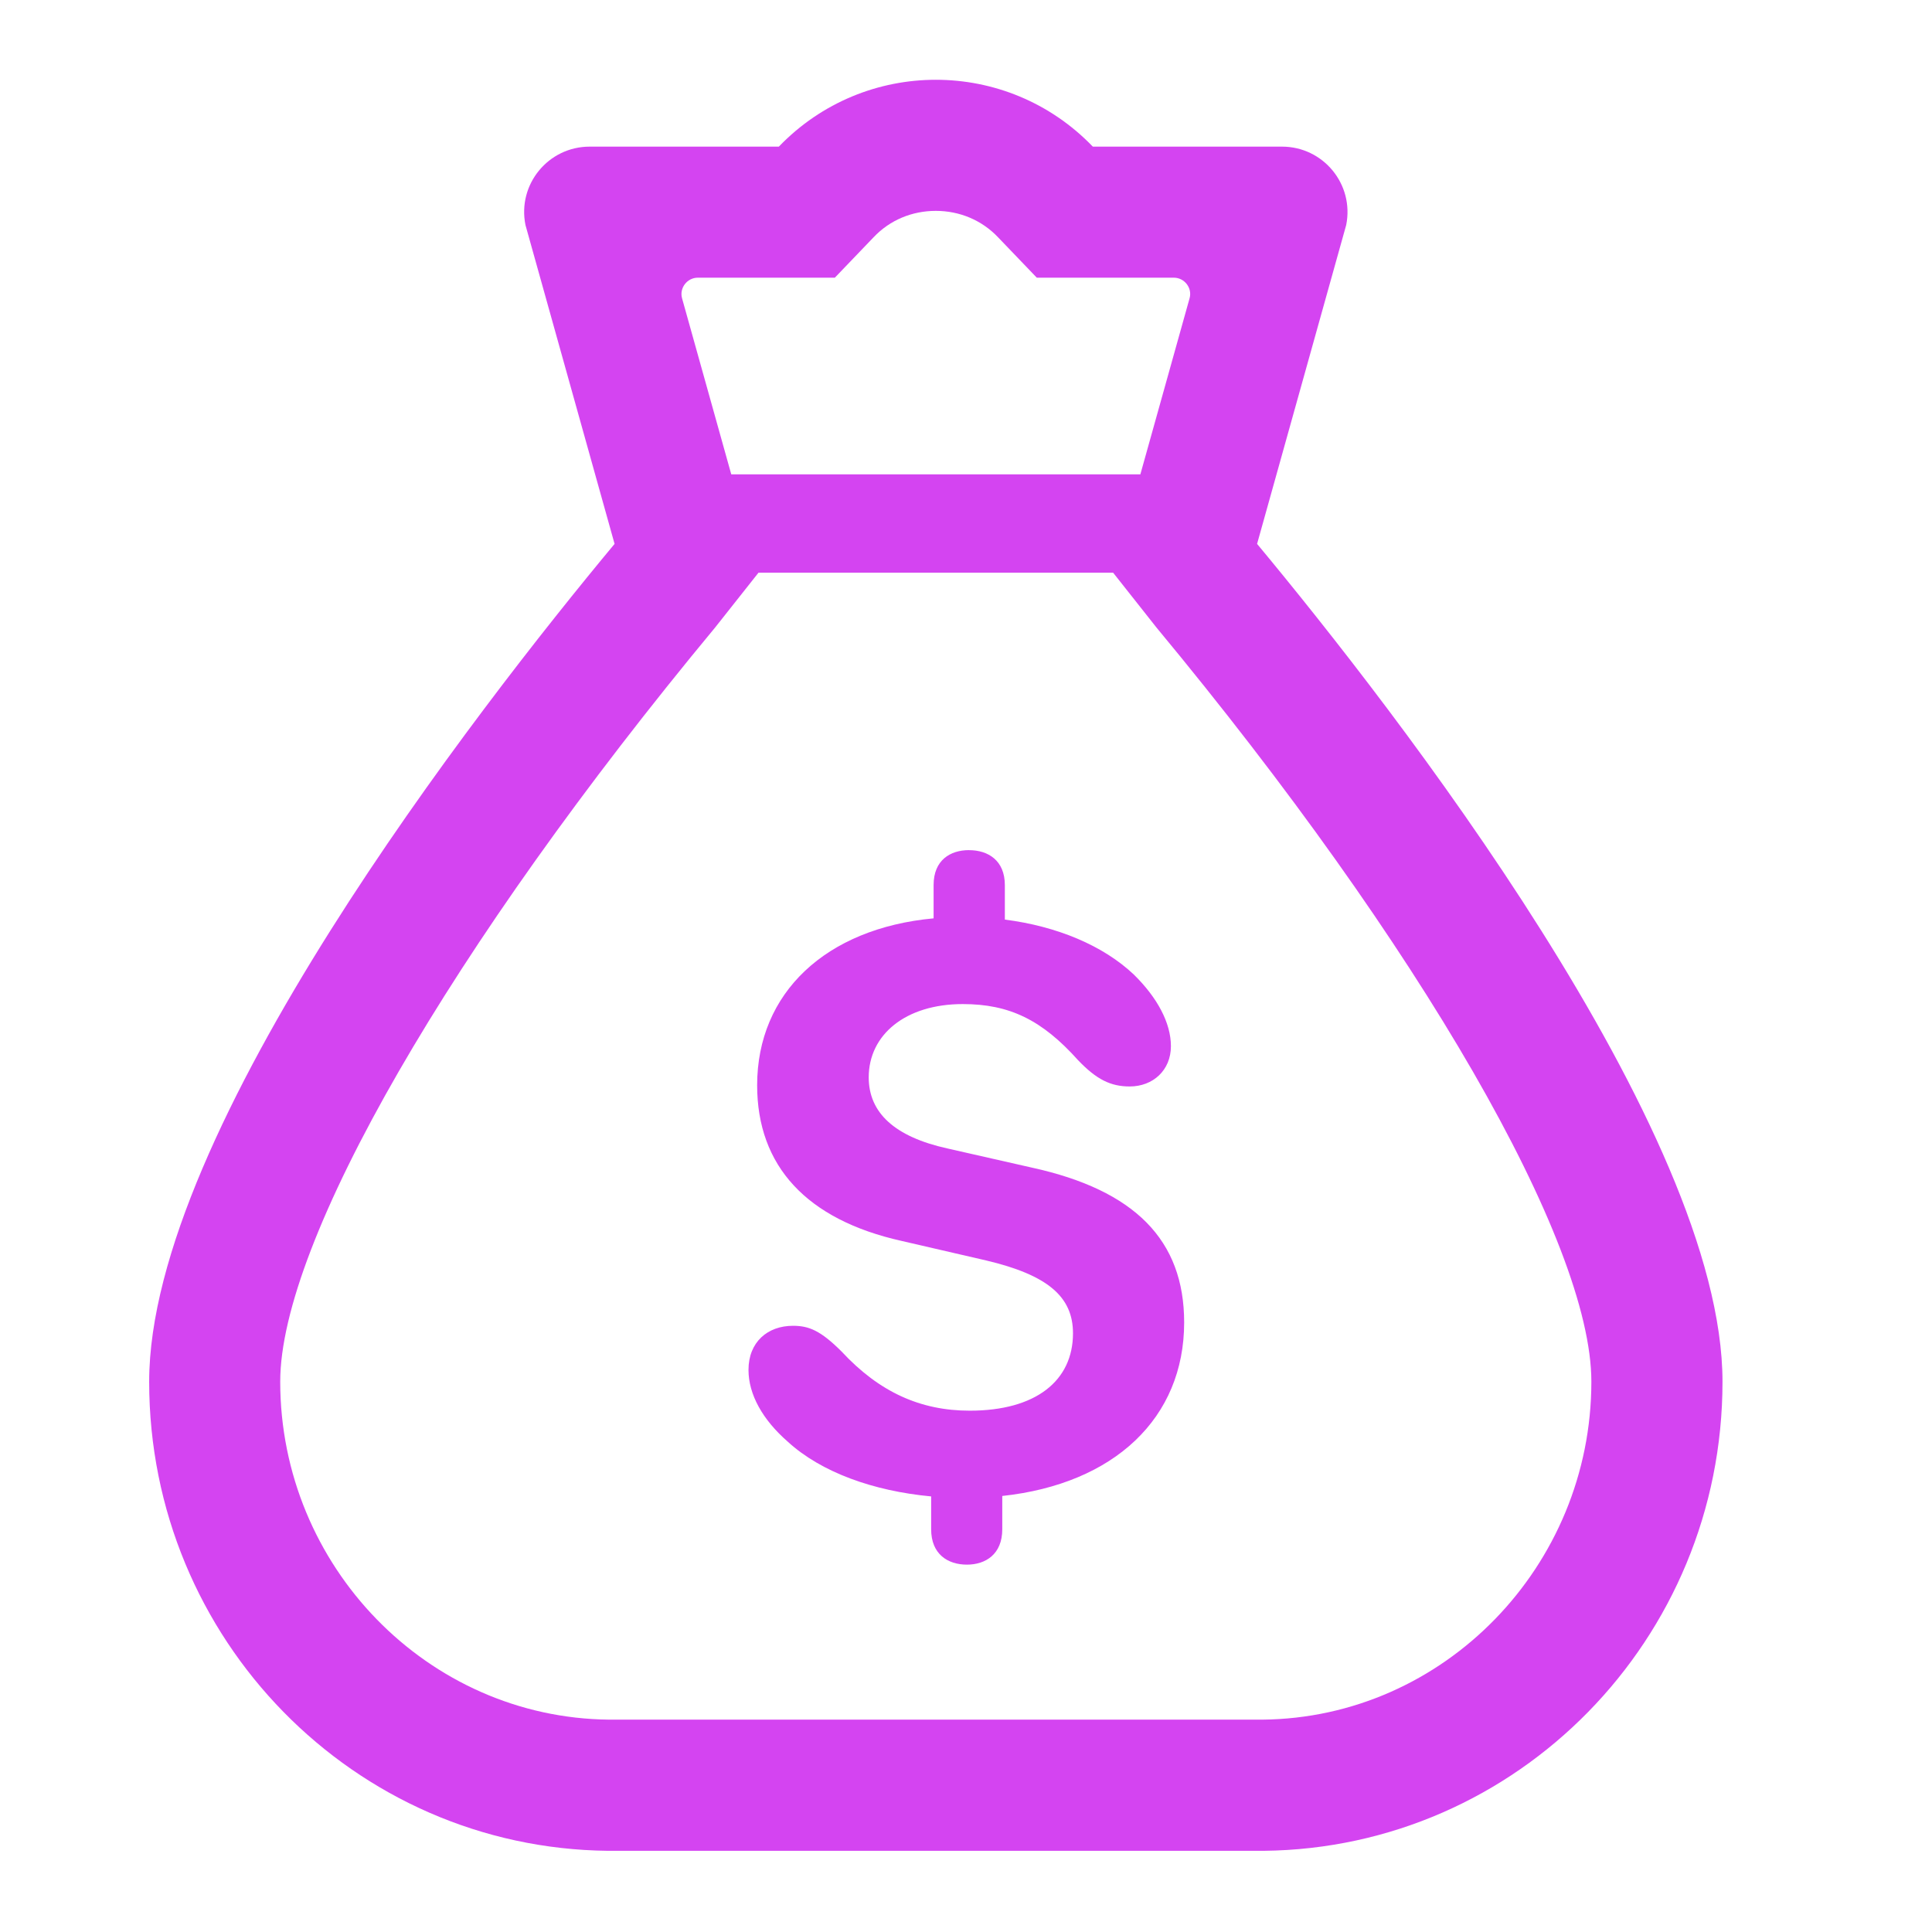
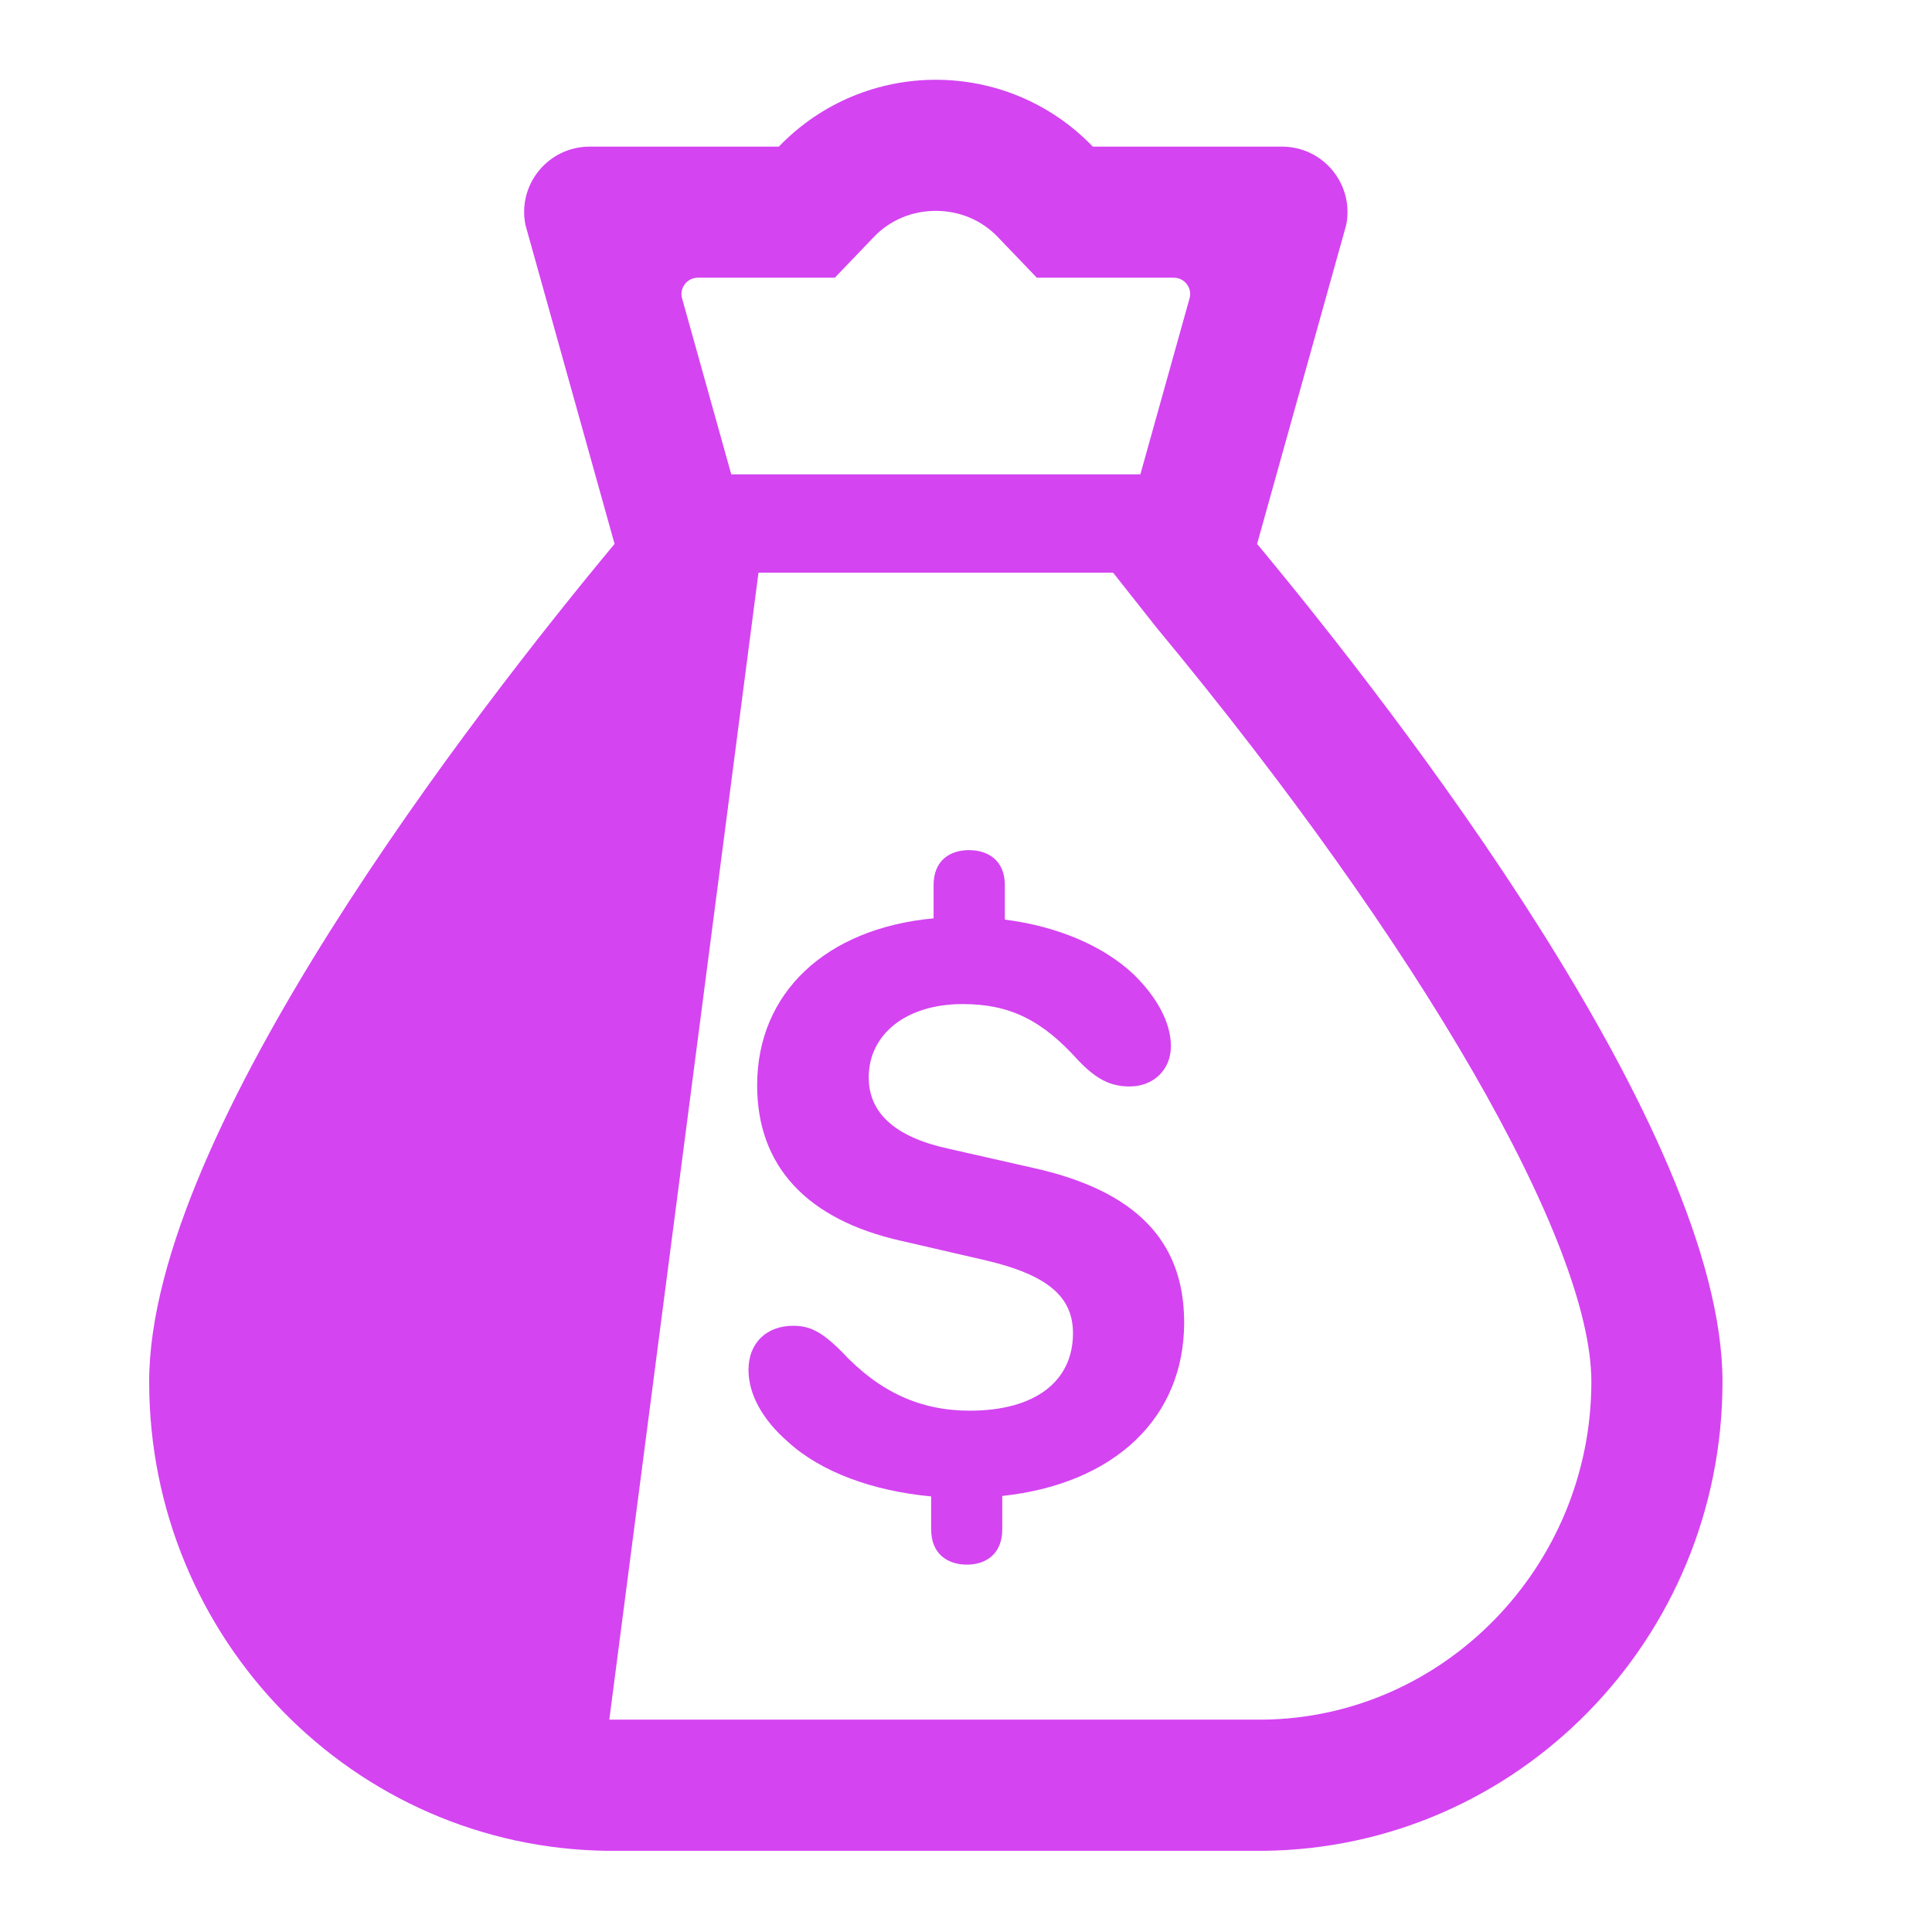
<svg xmlns="http://www.w3.org/2000/svg" fill="none" height="48" viewBox="0 0 48 48" width="48">
-   <path d="m23.25 1.982c-1.417 0-2.833.553-3.9 1.661h-4.7c-1.026 0-1.799.937-1.595 1.947l2.214 7.923c-3.412 4.104-11.563 14.578-11.563 20.816 0 6.401 5.098 11.589 11.401 11.654h16.287c6.303-.065 11.401-5.253 11.401-11.654 0-6.238-8.151-16.711-11.563-20.816l2.214-7.923c.203-1.01-.569-1.947-1.595-1.947h-4.7c-1.067-1.108-2.483-1.661-3.9-1.661zm0 3.257c.586 0 1.14.227 1.548.658l.961 1.002h3.404c.269 0 .465.261.391.514l-1.222 4.372h-10.164l-1.222-4.372c-.073-.252.123-.514.391-.514h3.404l.961-1.002c.407-.432.961-.658 1.548-.658zm-4.406 8.99h8.812l1.075 1.36c6.564 7.916 10.806 15.269 10.806 18.738 0 4.585-3.664 8.356-8.175 8.397h-16.224c-4.512-.041-8.176-3.812-8.176-8.397 0-3.469 4.242-10.823 10.806-18.738zm5.231 6.892c-.465 0-.88.248-.88.868v.827c-2.678.248-4.384 1.852-4.384 4.147 0 2.006 1.229 3.34 3.587 3.867l2.1.485c1.53.362 2.16.9 2.16 1.81 0 1.178-.92 1.923-2.564 1.923-1.23 0-2.252-.466-3.183-1.468-.527-.527-.818-.641-1.21-.641-.63 0-1.105.403-1.105 1.096 0 .61.351 1.24.981 1.788.827.755 2.119 1.221 3.557 1.355v.816c0 .62.414.879.889.879.465 0 .878-.259.878-.879v-.827c2.781-.3 4.519-1.934 4.519-4.312 0-2.047-1.23-3.287-3.784-3.846l-2.098-.476c-1.313-.29-1.955-.888-1.955-1.767 0-1.055.91-1.82 2.337-1.82 1.158 0 1.966.392 2.865 1.395.455.476.806.652 1.282.652.579 0 1.024-.403 1.024-1.002 0-.579-.342-1.21-.921-1.778-.765-.724-1.913-1.201-3.205-1.366v-.857c0-.61-.413-.868-.889-.868z" fill="#d444f1" />
+   <path d="m23.25 1.982c-1.417 0-2.833.553-3.9 1.661h-4.7c-1.026 0-1.799.937-1.595 1.947l2.214 7.923c-3.412 4.104-11.563 14.578-11.563 20.816 0 6.401 5.098 11.589 11.401 11.654h16.287c6.303-.065 11.401-5.253 11.401-11.654 0-6.238-8.151-16.711-11.563-20.816l2.214-7.923c.203-1.01-.569-1.947-1.595-1.947h-4.7c-1.067-1.108-2.483-1.661-3.9-1.661zm0 3.257c.586 0 1.14.227 1.548.658l.961 1.002h3.404c.269 0 .465.261.391.514l-1.222 4.372h-10.164l-1.222-4.372c-.073-.252.123-.514.391-.514h3.404l.961-1.002c.407-.432.961-.658 1.548-.658zm-4.406 8.99h8.812l1.075 1.36c6.564 7.916 10.806 15.269 10.806 18.738 0 4.585-3.664 8.356-8.175 8.397h-16.224zm5.231 6.892c-.465 0-.88.248-.88.868v.827c-2.678.248-4.384 1.852-4.384 4.147 0 2.006 1.229 3.34 3.587 3.867l2.1.485c1.53.362 2.16.9 2.16 1.81 0 1.178-.92 1.923-2.564 1.923-1.23 0-2.252-.466-3.183-1.468-.527-.527-.818-.641-1.21-.641-.63 0-1.105.403-1.105 1.096 0 .61.351 1.24.981 1.788.827.755 2.119 1.221 3.557 1.355v.816c0 .62.414.879.889.879.465 0 .878-.259.878-.879v-.827c2.781-.3 4.519-1.934 4.519-4.312 0-2.047-1.23-3.287-3.784-3.846l-2.098-.476c-1.313-.29-1.955-.888-1.955-1.767 0-1.055.91-1.82 2.337-1.82 1.158 0 1.966.392 2.865 1.395.455.476.806.652 1.282.652.579 0 1.024-.403 1.024-1.002 0-.579-.342-1.21-.921-1.778-.765-.724-1.913-1.201-3.205-1.366v-.857c0-.61-.413-.868-.889-.868z" fill="#d444f1" />
</svg>